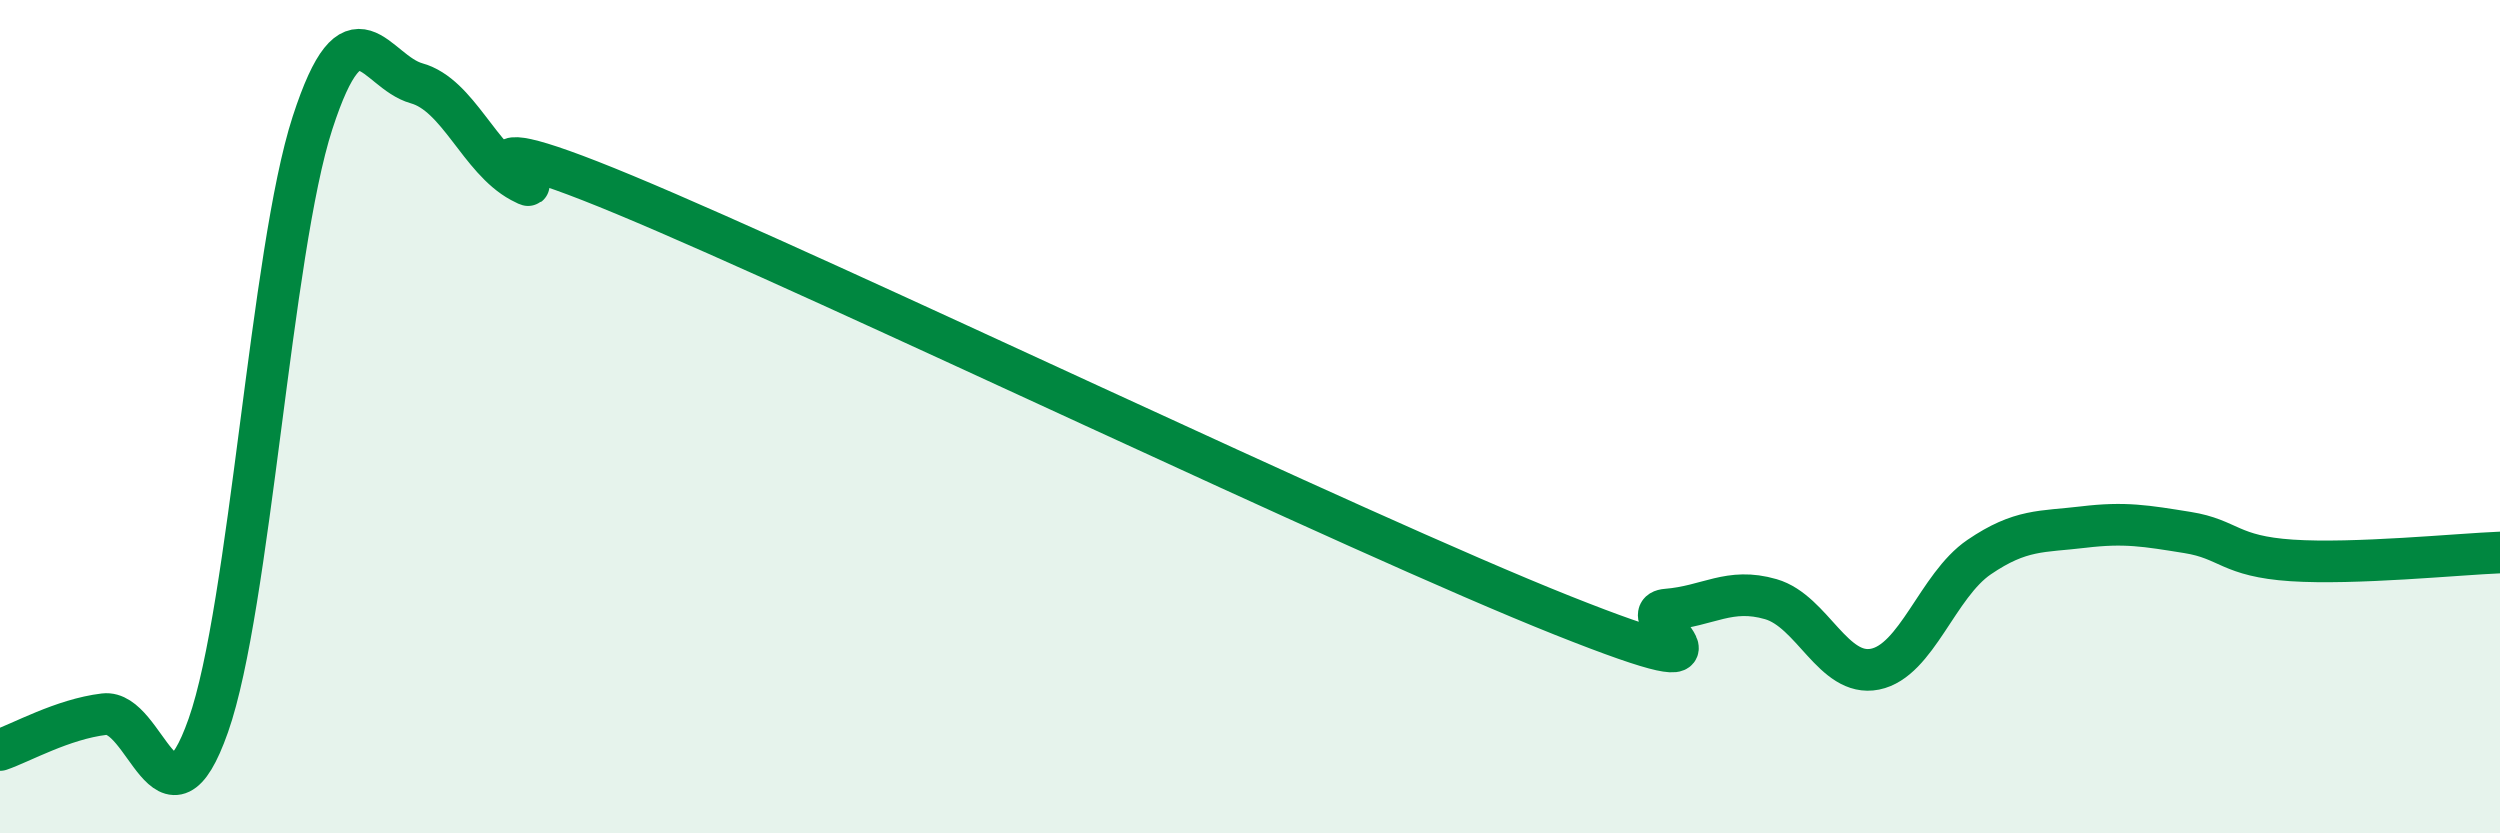
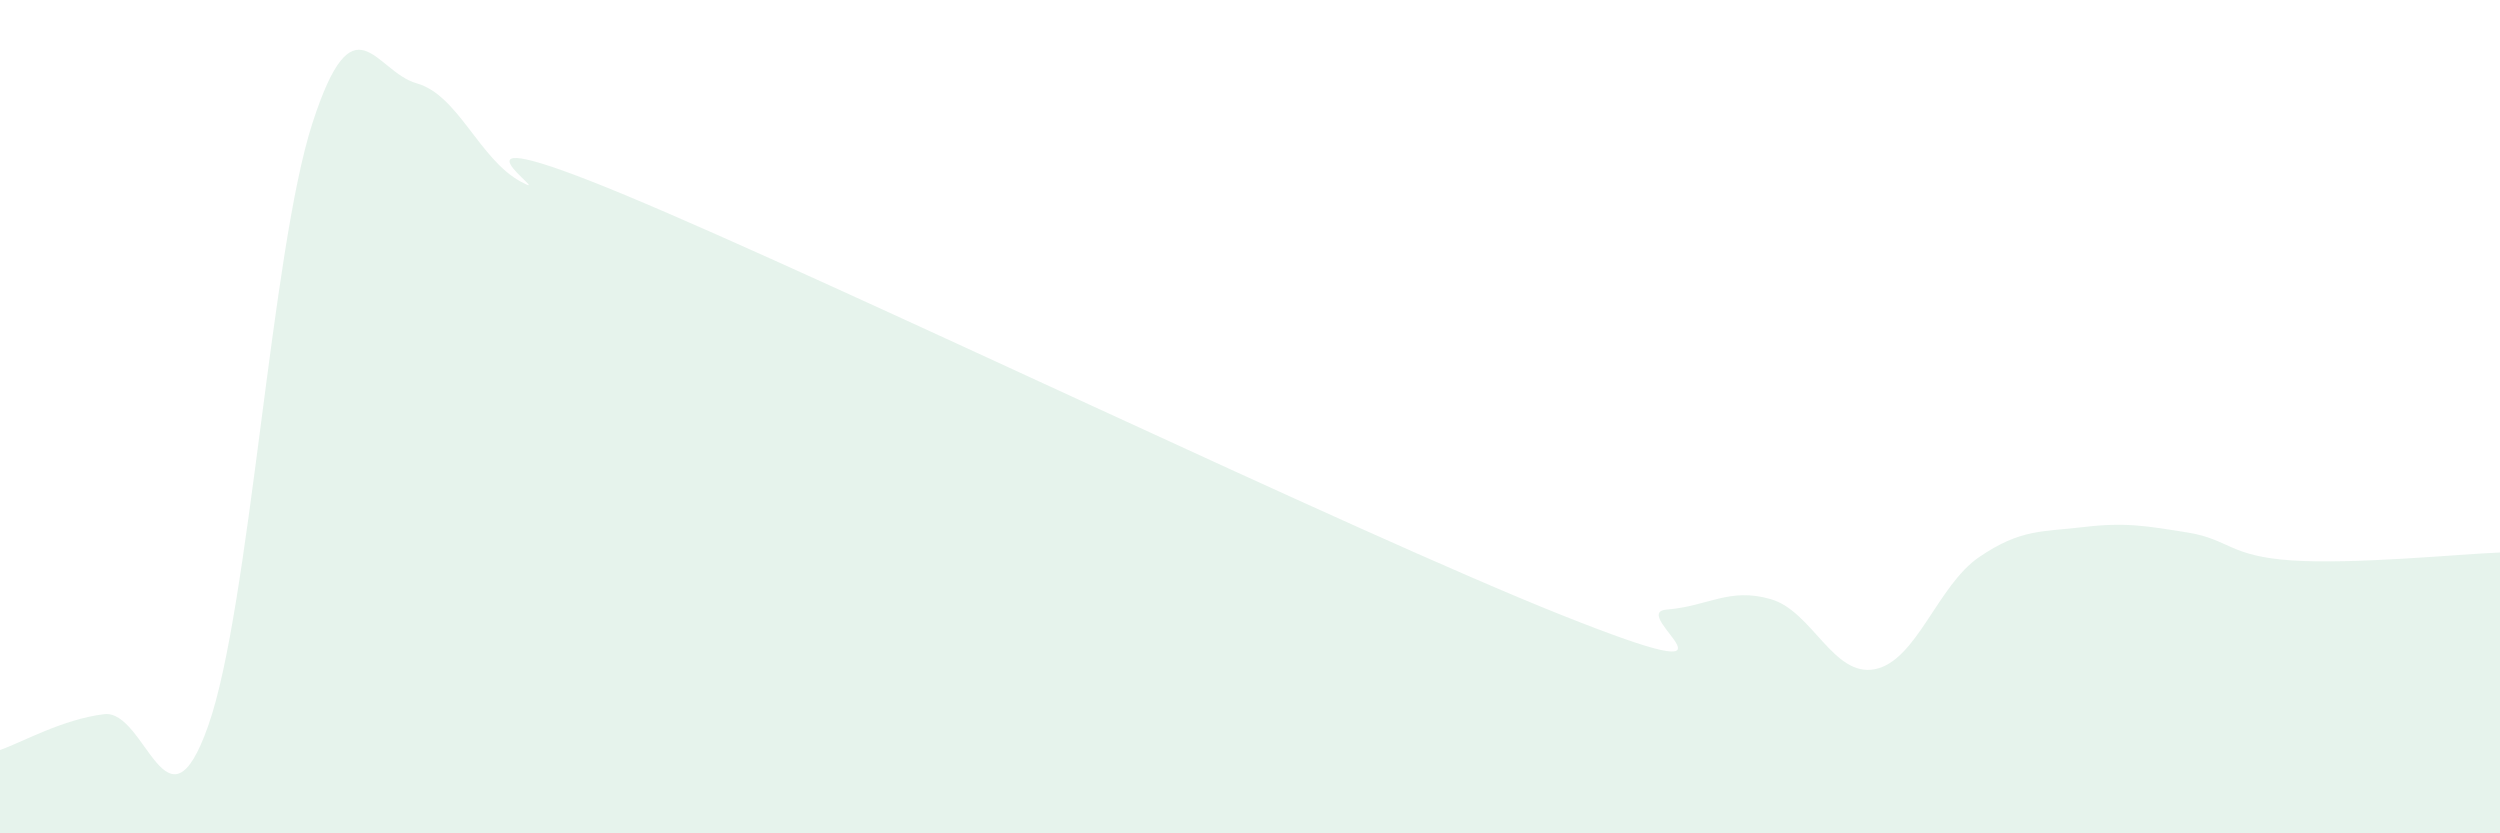
<svg xmlns="http://www.w3.org/2000/svg" width="60" height="20" viewBox="0 0 60 20">
  <path d="M 0,18 C 0.5,17.83 1.5,17.26 2.5,17.14 C 3.5,17.02 4,20.25 5,17.41 C 6,14.57 6.5,6.03 7.5,2.95 C 8.5,-0.13 9,1.72 10,2 C 11,2.28 11.5,3.82 12.5,4.36 C 13.5,4.9 10,2.6 15,4.68 C 20,6.76 32.5,12.78 37.5,14.77 C 42.5,16.76 39,14.71 40,14.63 C 41,14.55 41.5,14.09 42.5,14.38 C 43.5,14.67 44,16.26 45,16.06 C 46,15.86 46.5,14.05 47.5,13.37 C 48.5,12.69 49,12.77 50,12.65 C 51,12.53 51.5,12.62 52.5,12.78 C 53.5,12.94 53.5,13.35 55,13.45 C 56.5,13.55 59,13.3 60,13.26L60 20L0 20Z" fill="#008740" opacity="0.1" stroke-linecap="round" stroke-linejoin="round" />
-   <path d="M 0,18 C 0.5,17.83 1.5,17.26 2.5,17.14 C 3.5,17.02 4,20.25 5,17.41 C 6,14.57 6.5,6.03 7.5,2.95 C 8.5,-0.13 9,1.72 10,2 C 11,2.28 11.5,3.82 12.5,4.36 C 13.5,4.9 10,2.6 15,4.68 C 20,6.76 32.5,12.78 37.5,14.77 C 42.5,16.76 39,14.71 40,14.63 C 41,14.55 41.5,14.09 42.5,14.38 C 43.5,14.67 44,16.26 45,16.06 C 46,15.86 46.5,14.05 47.5,13.37 C 48.5,12.69 49,12.77 50,12.65 C 51,12.53 51.5,12.62 52.5,12.78 C 53.5,12.94 53.5,13.35 55,13.45 C 56.5,13.55 59,13.3 60,13.26" stroke="#008740" stroke-width="1" fill="none" stroke-linecap="round" stroke-linejoin="round" />
</svg>